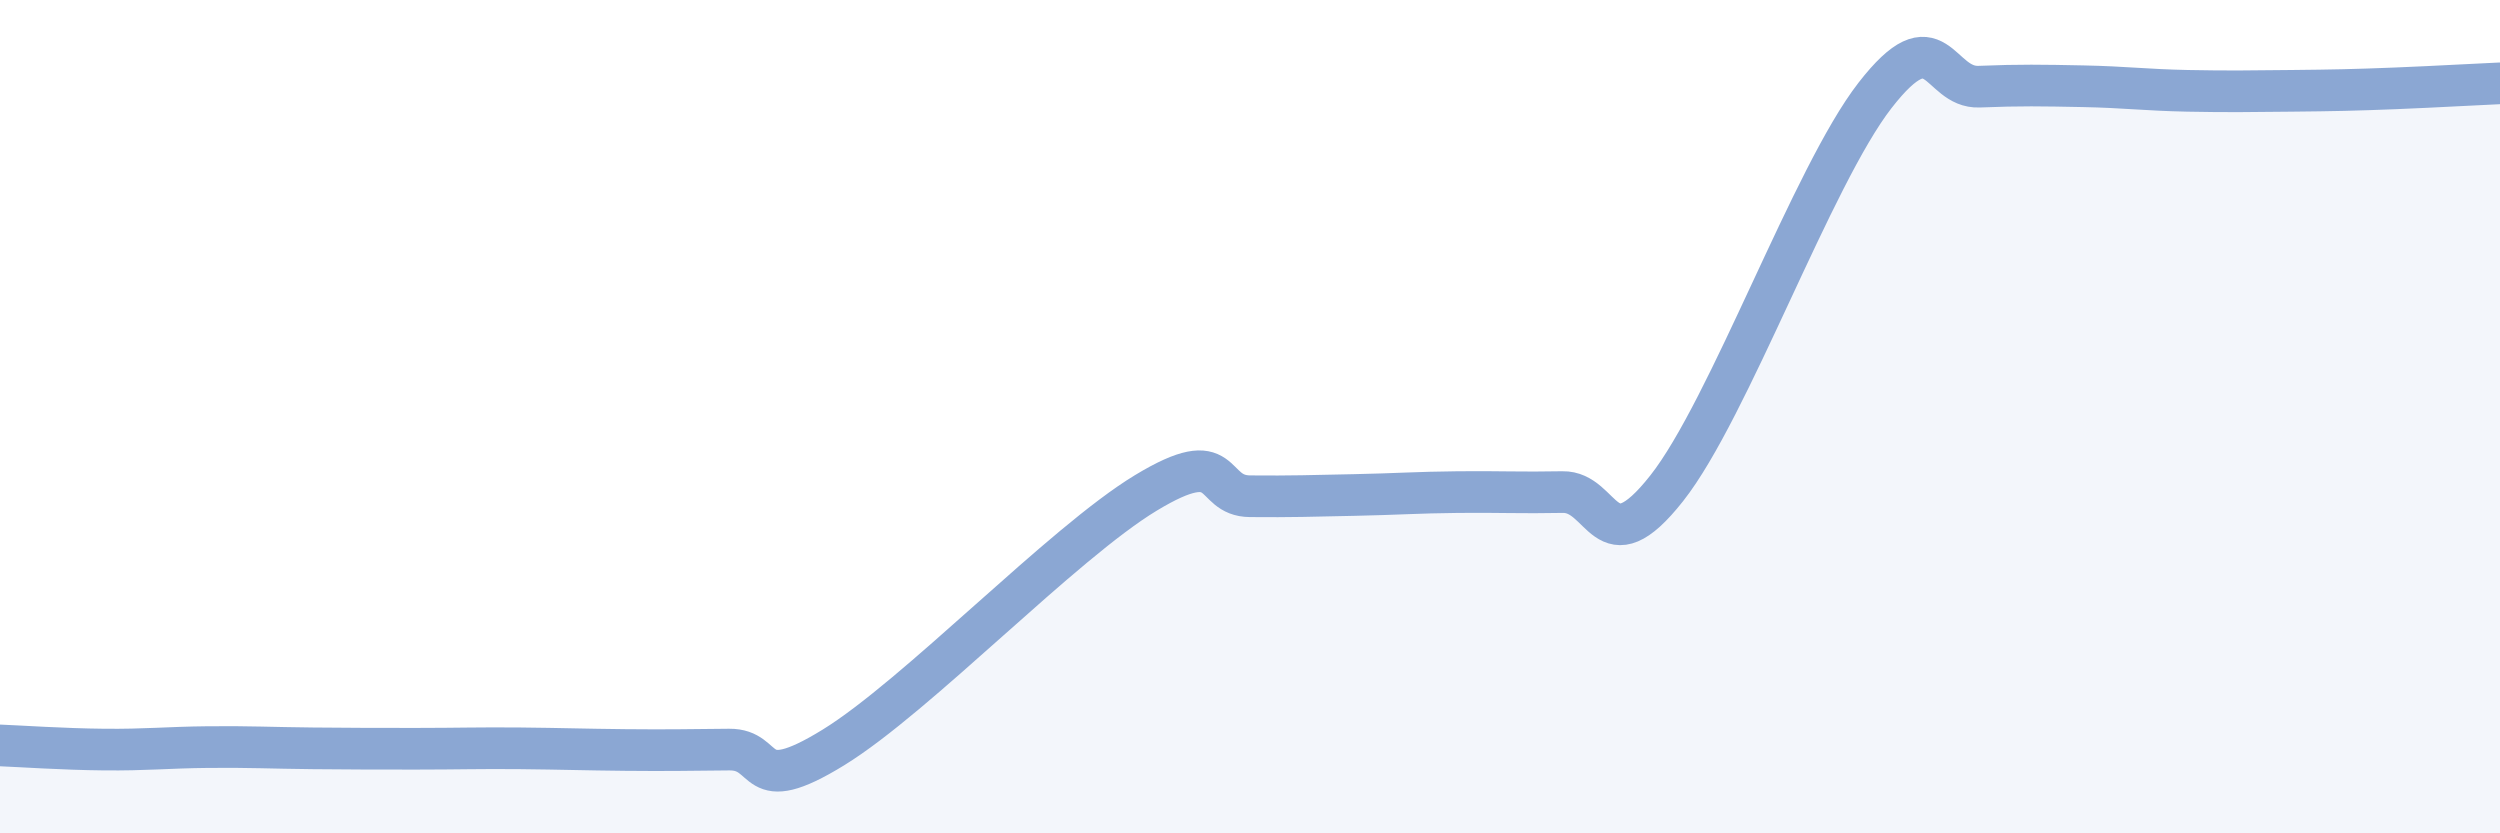
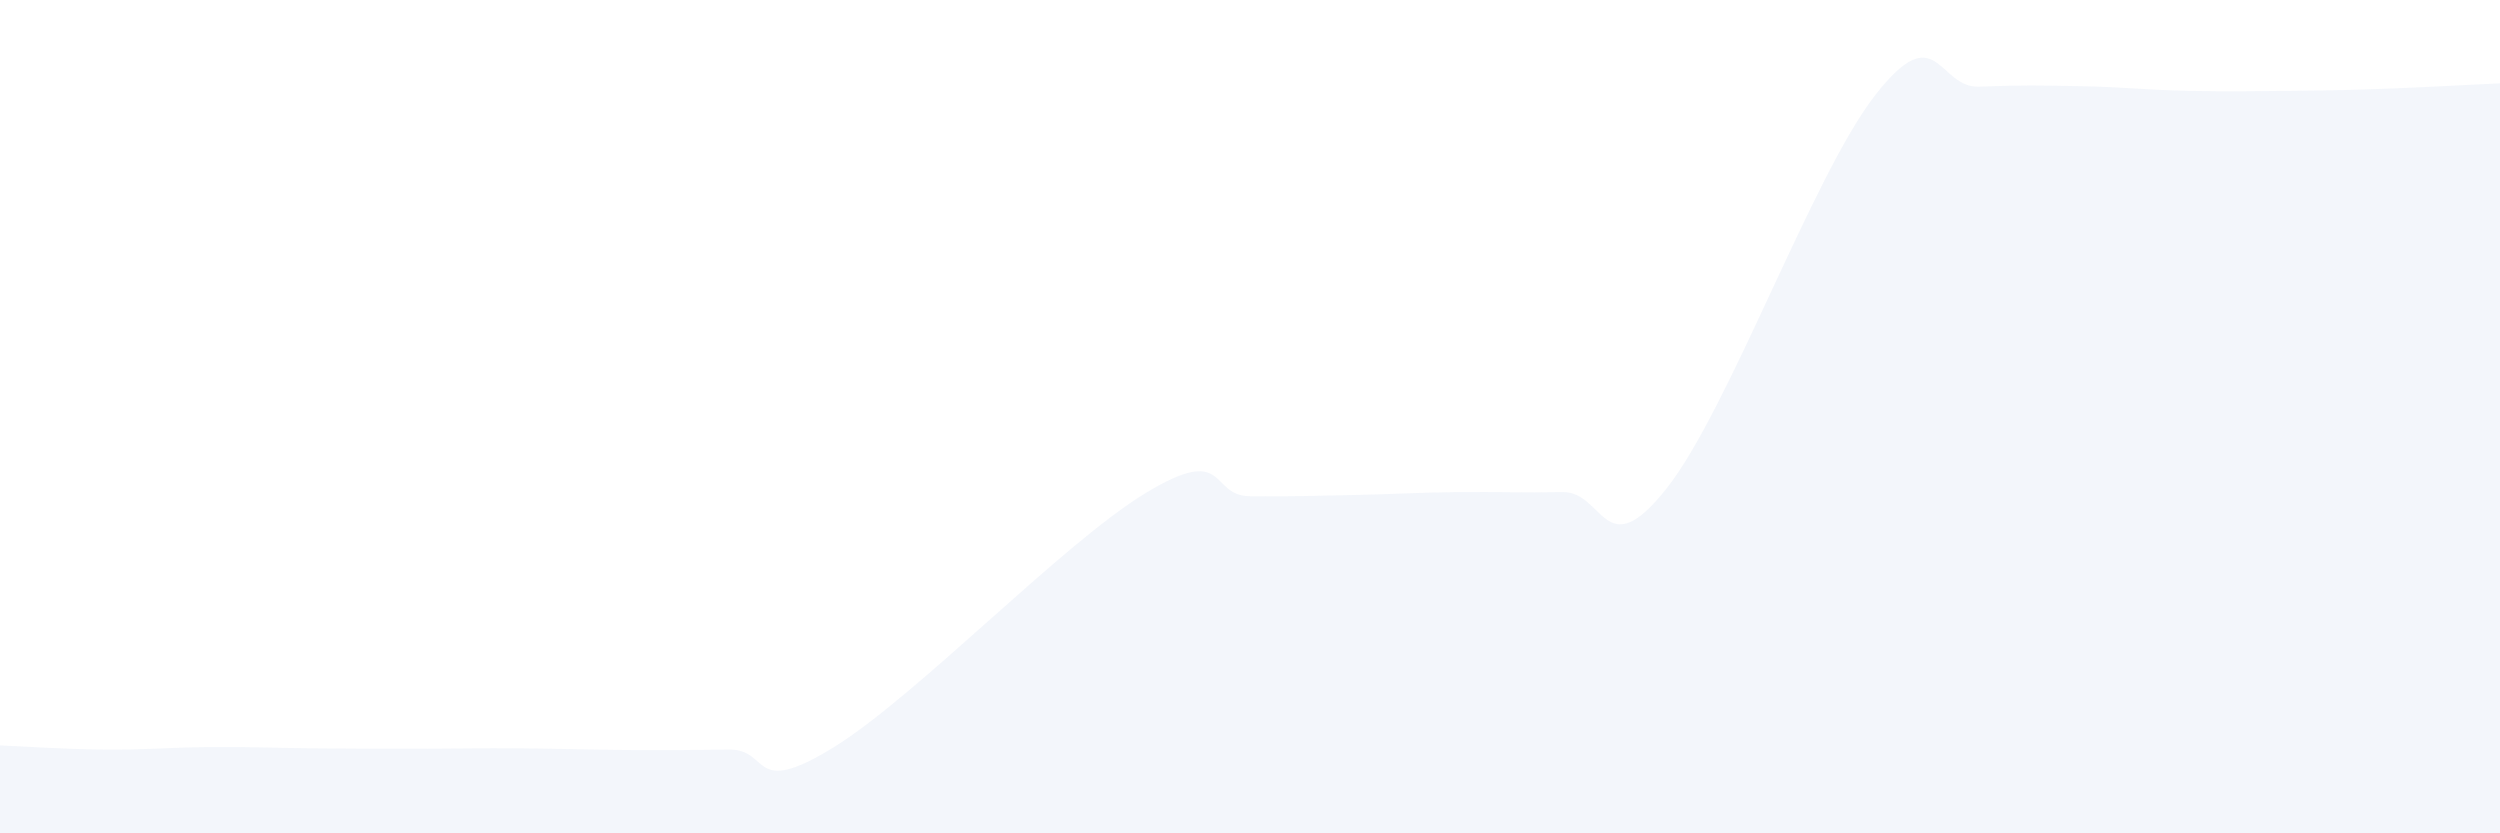
<svg xmlns="http://www.w3.org/2000/svg" width="60" height="20" viewBox="0 0 60 20">
  <path d="M 0,17.89 C 0.5,17.91 1.5,17.98 2.5,17.99 C 3.5,18 4,17.94 5,17.93 C 6,17.92 6.5,17.95 7.5,17.96 C 8.5,17.97 9,17.97 10,17.97 C 11,17.97 11.5,17.95 12.5,17.96 C 13.5,17.97 14,17.99 15,18 C 16,18.01 16.5,18 17.5,17.99 C 18.5,17.98 18,19.17 20,17.94 C 22,16.71 25.5,13.04 27.5,11.83 C 29.5,10.62 29,11.9 30,11.91 C 31,11.92 31.5,11.9 32.5,11.88 C 33.5,11.86 34,11.82 35,11.81 C 36,11.8 36.5,11.83 37.5,11.81 C 38.5,11.79 38.5,13.62 40,11.72 C 41.5,9.82 43.5,4.22 45,2.29 C 46.5,0.36 46.5,2.12 47.5,2.08 C 48.5,2.04 49,2.05 50,2.07 C 51,2.09 51.5,2.16 52.5,2.18 C 53.5,2.2 54,2.19 55,2.18 C 56,2.17 56.5,2.16 57.5,2.12 C 58.5,2.08 59.5,2.02 60,2L60 20L0 20Z" fill="#8ba7d3" opacity="0.1" stroke-linecap="round" stroke-linejoin="round" />
-   <path d="M 0,17.89 C 0.5,17.91 1.5,17.98 2.5,17.99 C 3.5,18 4,17.94 5,17.93 C 6,17.92 6.5,17.95 7.5,17.96 C 8.5,17.97 9,17.97 10,17.97 C 11,17.97 11.5,17.95 12.5,17.96 C 13.5,17.97 14,17.99 15,18 C 16,18.01 16.5,18 17.5,17.99 C 18.5,17.98 18,19.17 20,17.94 C 22,16.71 25.5,13.04 27.5,11.83 C 29.5,10.62 29,11.9 30,11.91 C 31,11.92 31.5,11.9 32.5,11.88 C 33.5,11.86 34,11.82 35,11.81 C 36,11.8 36.5,11.83 37.5,11.81 C 38.5,11.79 38.5,13.62 40,11.72 C 41.5,9.82 43.5,4.22 45,2.29 C 46.5,0.36 46.5,2.12 47.5,2.08 C 48.5,2.04 49,2.05 50,2.07 C 51,2.09 51.5,2.16 52.5,2.18 C 53.5,2.2 54,2.19 55,2.18 C 56,2.17 56.5,2.16 57.5,2.12 C 58.5,2.08 59.5,2.02 60,2" stroke="#8ba7d3" stroke-width="1" fill="none" stroke-linecap="round" stroke-linejoin="round" />
</svg>